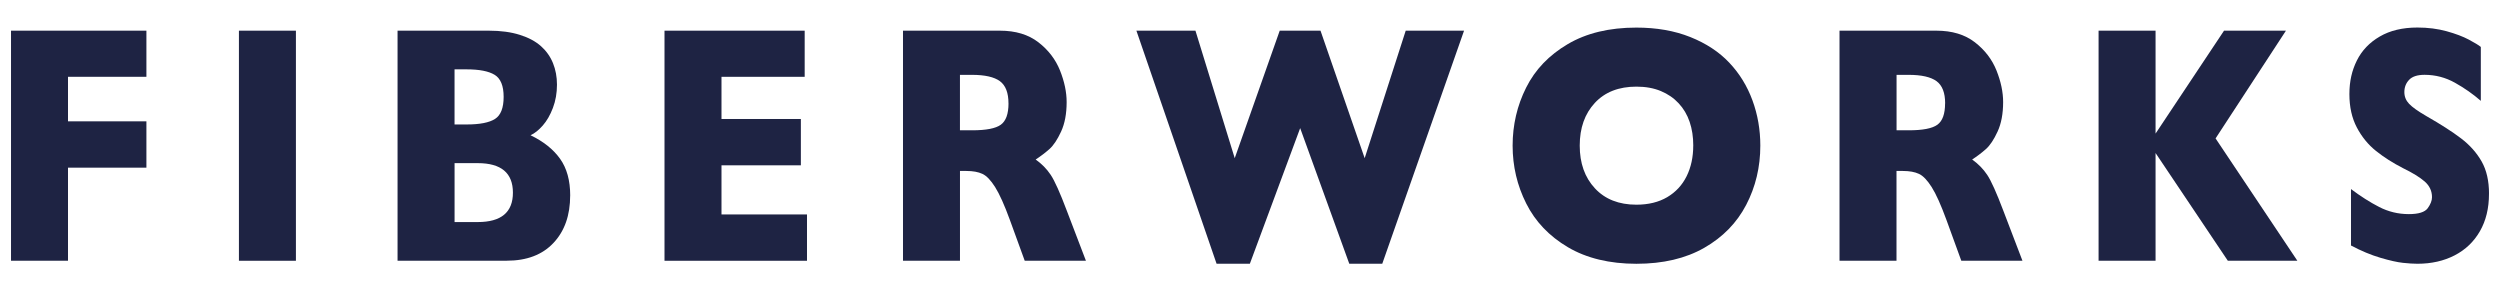
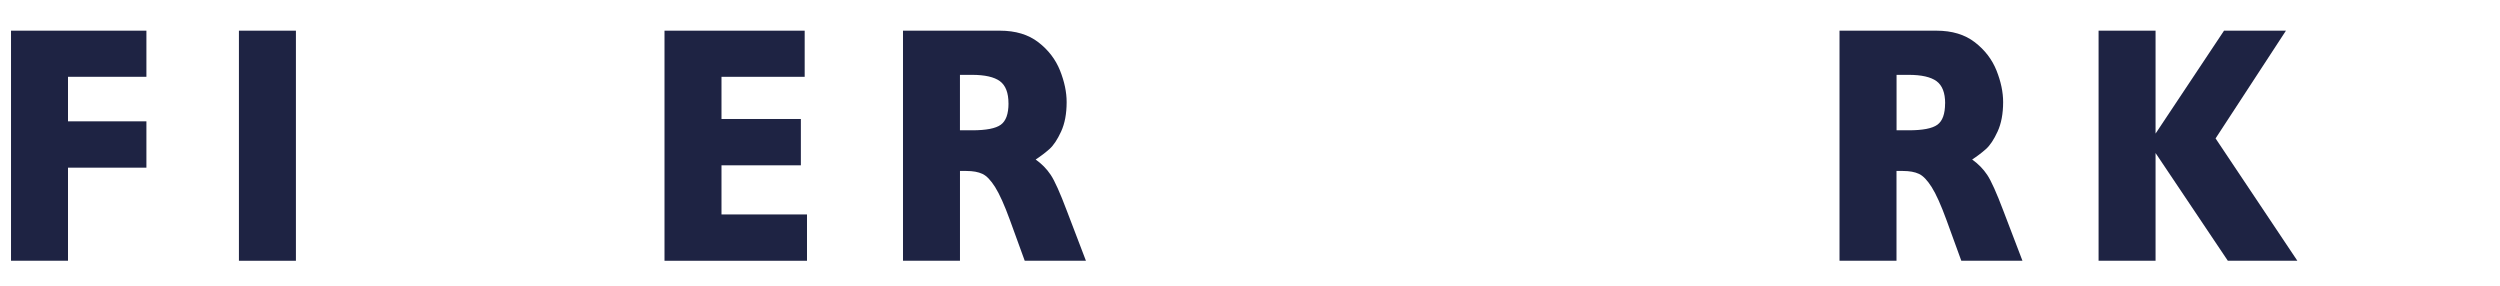
<svg xmlns="http://www.w3.org/2000/svg" width="454" height="52" viewBox="0 0 454 52" fill="none">
  <rect width="454" height="52" fill="white" />
  <g clip-path="url(#clip0_3_2)">
    <path d="M26.588 30.444H12.349V47.355H2V5.571H26.588V13.95H12.349V22.032H26.588V30.444Z" fill="#1E2343" />
    <path d="M53.738 5.571H43.389V47.355H53.738V5.571Z" fill="#1E2343" />
-     <path d="M93.146 34.992C93.146 31.415 91.017 29.626 86.759 29.626H82.55V40.326H86.759C91.017 40.326 93.146 38.548 93.146 34.992ZM91.461 17.598C91.461 15.59 90.918 14.251 89.826 13.587C88.74 12.923 87.033 12.594 84.723 12.594H82.545V22.602H84.772C87.132 22.602 88.838 22.268 89.886 21.604C90.934 20.94 91.461 19.607 91.461 17.593M103.544 35.497C103.544 39.097 102.534 41.966 100.509 44.117C98.49 46.268 95.659 47.344 92.032 47.344H72.196V5.571H88.789C90.934 5.571 92.805 5.823 94.397 6.328C95.988 6.827 97.272 7.519 98.249 8.391C99.22 9.263 99.95 10.295 100.427 11.48C100.904 12.665 101.146 13.96 101.146 15.371C101.146 16.896 100.899 18.306 100.405 19.607C99.911 20.901 99.297 21.966 98.561 22.8C97.826 23.634 97.091 24.221 96.345 24.561C98.688 25.686 100.476 27.107 101.706 28.83C102.935 30.548 103.549 32.77 103.549 35.508" fill="#1E2343" />
    <path d="M146.551 47.355H120.674V5.571H146.129V13.949H131.023V21.609H145.437V30.021H131.023V38.943H146.551V47.355Z" fill="#1E2343" />
    <path d="M183.139 18.778C183.139 16.847 182.618 15.502 181.581 14.739C180.544 13.977 178.848 13.593 176.505 13.593H174.327V23.662H176.555C179.079 23.662 180.813 23.327 181.745 22.652C182.678 21.977 183.145 20.688 183.145 18.778M197.208 47.355H186.091L183.392 39.936C182.404 37.226 181.509 35.239 180.719 33.983C179.929 32.726 179.156 31.92 178.404 31.574C177.652 31.223 176.686 31.047 175.496 31.047H174.332V47.355H163.984V5.571H181.592C184.429 5.571 186.761 6.278 188.577 7.683C190.393 9.088 191.699 10.8 192.5 12.808C193.301 14.822 193.702 16.726 193.702 18.537C193.702 20.649 193.367 22.432 192.698 23.887C192.028 25.346 191.32 26.405 190.58 27.069C189.833 27.727 188.999 28.364 188.077 28.968C189.18 29.752 190.097 30.68 190.81 31.755C191.529 32.83 192.506 35.009 193.74 38.285L197.208 47.36V47.355Z" fill="#1E2343" />
-     <path d="M265.873 5.571L251.02 47.892H245.028L236.111 23.267L226.975 47.892H220.929L206.371 5.571H217.093L224.226 28.726L232.397 5.571H239.804L247.826 28.726L255.278 5.571H265.873Z" fill="#1E2343" />
-     <path d="M307.498 26.433C307.498 24.863 307.279 23.436 306.84 22.136C306.401 20.841 305.737 19.716 304.848 18.762C303.964 17.807 302.883 17.066 301.605 16.534C300.326 16.002 298.85 15.733 297.171 15.733C293.967 15.733 291.454 16.715 289.621 18.69C287.794 20.66 286.878 23.239 286.878 26.438C286.878 29.637 287.794 32.221 289.638 34.202C291.476 36.183 293.989 37.171 297.171 37.171C299.366 37.171 301.232 36.71 302.774 35.799C304.316 34.883 305.49 33.62 306.291 32.002C307.092 30.383 307.493 28.529 307.493 26.438M319.674 26.438C319.674 30.339 318.818 33.922 317.111 37.198C315.405 40.474 312.864 43.075 309.49 45.006C306.115 46.938 302.005 47.903 297.166 47.903C292.326 47.903 288.118 46.899 284.727 44.891C281.33 42.883 278.812 40.238 277.166 36.962C275.514 33.686 274.691 30.18 274.691 26.444C274.691 22.707 275.508 19.173 277.149 15.908C278.784 12.638 281.308 10.01 284.71 8.007C288.112 6.004 292.266 5.011 297.166 5.011C300.826 5.011 304.091 5.582 306.96 6.728C309.83 7.875 312.189 9.428 314.039 11.387C315.893 13.346 317.292 15.628 318.247 18.229C319.202 20.83 319.674 23.568 319.674 26.444" fill="#1E2343" />
    <path d="M353.238 18.778C353.238 16.847 352.717 15.502 351.674 14.739C350.632 13.977 348.942 13.593 346.599 13.593H344.415V23.662H346.643C349.167 23.662 350.895 23.327 351.828 22.652C352.761 21.977 353.227 20.688 353.227 18.778M367.291 47.355H356.174L353.474 39.936C352.481 37.226 351.592 35.239 350.797 33.983C350.001 32.726 349.233 31.92 348.481 31.574C347.729 31.223 346.758 31.047 345.567 31.047H344.404V47.355H334.055V5.571H351.658C354.5 5.571 356.827 6.278 358.643 7.683C360.459 9.088 361.765 10.8 362.566 12.808C363.367 14.822 363.768 16.726 363.768 18.537C363.768 20.649 363.433 22.432 362.764 23.887C362.094 25.346 361.392 26.405 360.646 27.069C359.905 27.727 359.066 28.364 358.144 28.968C359.247 29.752 360.157 30.68 360.876 31.755C361.595 32.83 362.572 35.009 363.812 38.285L367.28 47.36L367.291 47.355Z" fill="#1E2343" />
    <path d="M417.201 47.355H404.575L391.45 27.788V47.355H381.102V5.571H391.45V24.26L403.884 5.571H415.127L402.348 25.137L417.201 47.355Z" fill="#1E2343" />
-     <path d="M452 35.206C452 37.818 451.451 40.079 450.354 41.988C449.256 43.898 447.726 45.357 445.761 46.373C443.797 47.388 441.542 47.898 439.001 47.898C438.293 47.898 437.421 47.843 436.389 47.733C435.358 47.624 433.986 47.316 432.279 46.812C430.573 46.307 428.79 45.566 426.941 44.584V34.334C428.674 35.64 430.381 36.726 432.055 37.588C433.734 38.449 435.528 38.883 437.443 38.883C439.21 38.883 440.351 38.526 440.872 37.813C441.388 37.099 441.651 36.43 441.651 35.81C441.651 34.685 441.207 33.736 440.318 32.957C439.429 32.183 438.129 31.387 436.428 30.559C434.546 29.593 432.894 28.545 431.478 27.409C430.057 26.273 428.899 24.852 428 23.146C427.1 21.439 426.65 19.42 426.65 17.088C426.65 14.756 427.105 12.803 428.011 10.981C428.916 9.165 430.304 7.711 432.17 6.63C434.03 5.543 436.312 5 439.001 5C440.916 5 442.688 5.225 444.313 5.675C445.937 6.125 447.281 6.635 448.34 7.195C449.394 7.76 450.123 8.199 450.518 8.523V18.317C449.119 17.093 447.55 15.996 445.827 15.03C444.104 14.065 442.255 13.587 440.296 13.587C439.007 13.587 438.074 13.889 437.498 14.493C436.922 15.096 436.631 15.837 436.631 16.72C436.631 17.543 436.922 18.257 437.498 18.86C438.074 19.464 439.105 20.199 440.592 21.061C443.237 22.57 445.344 23.925 446.93 25.132C448.516 26.339 449.756 27.733 450.656 29.308C451.556 30.888 452.006 32.847 452.006 35.201" fill="#1E2343" />
  </g>
  <defs>
    <clipPath id="clip0_3_2">
      <rect width="450" height="42.898" fill="white" transform="translate(2 5)" />
    </clipPath>
  </defs>
</svg>